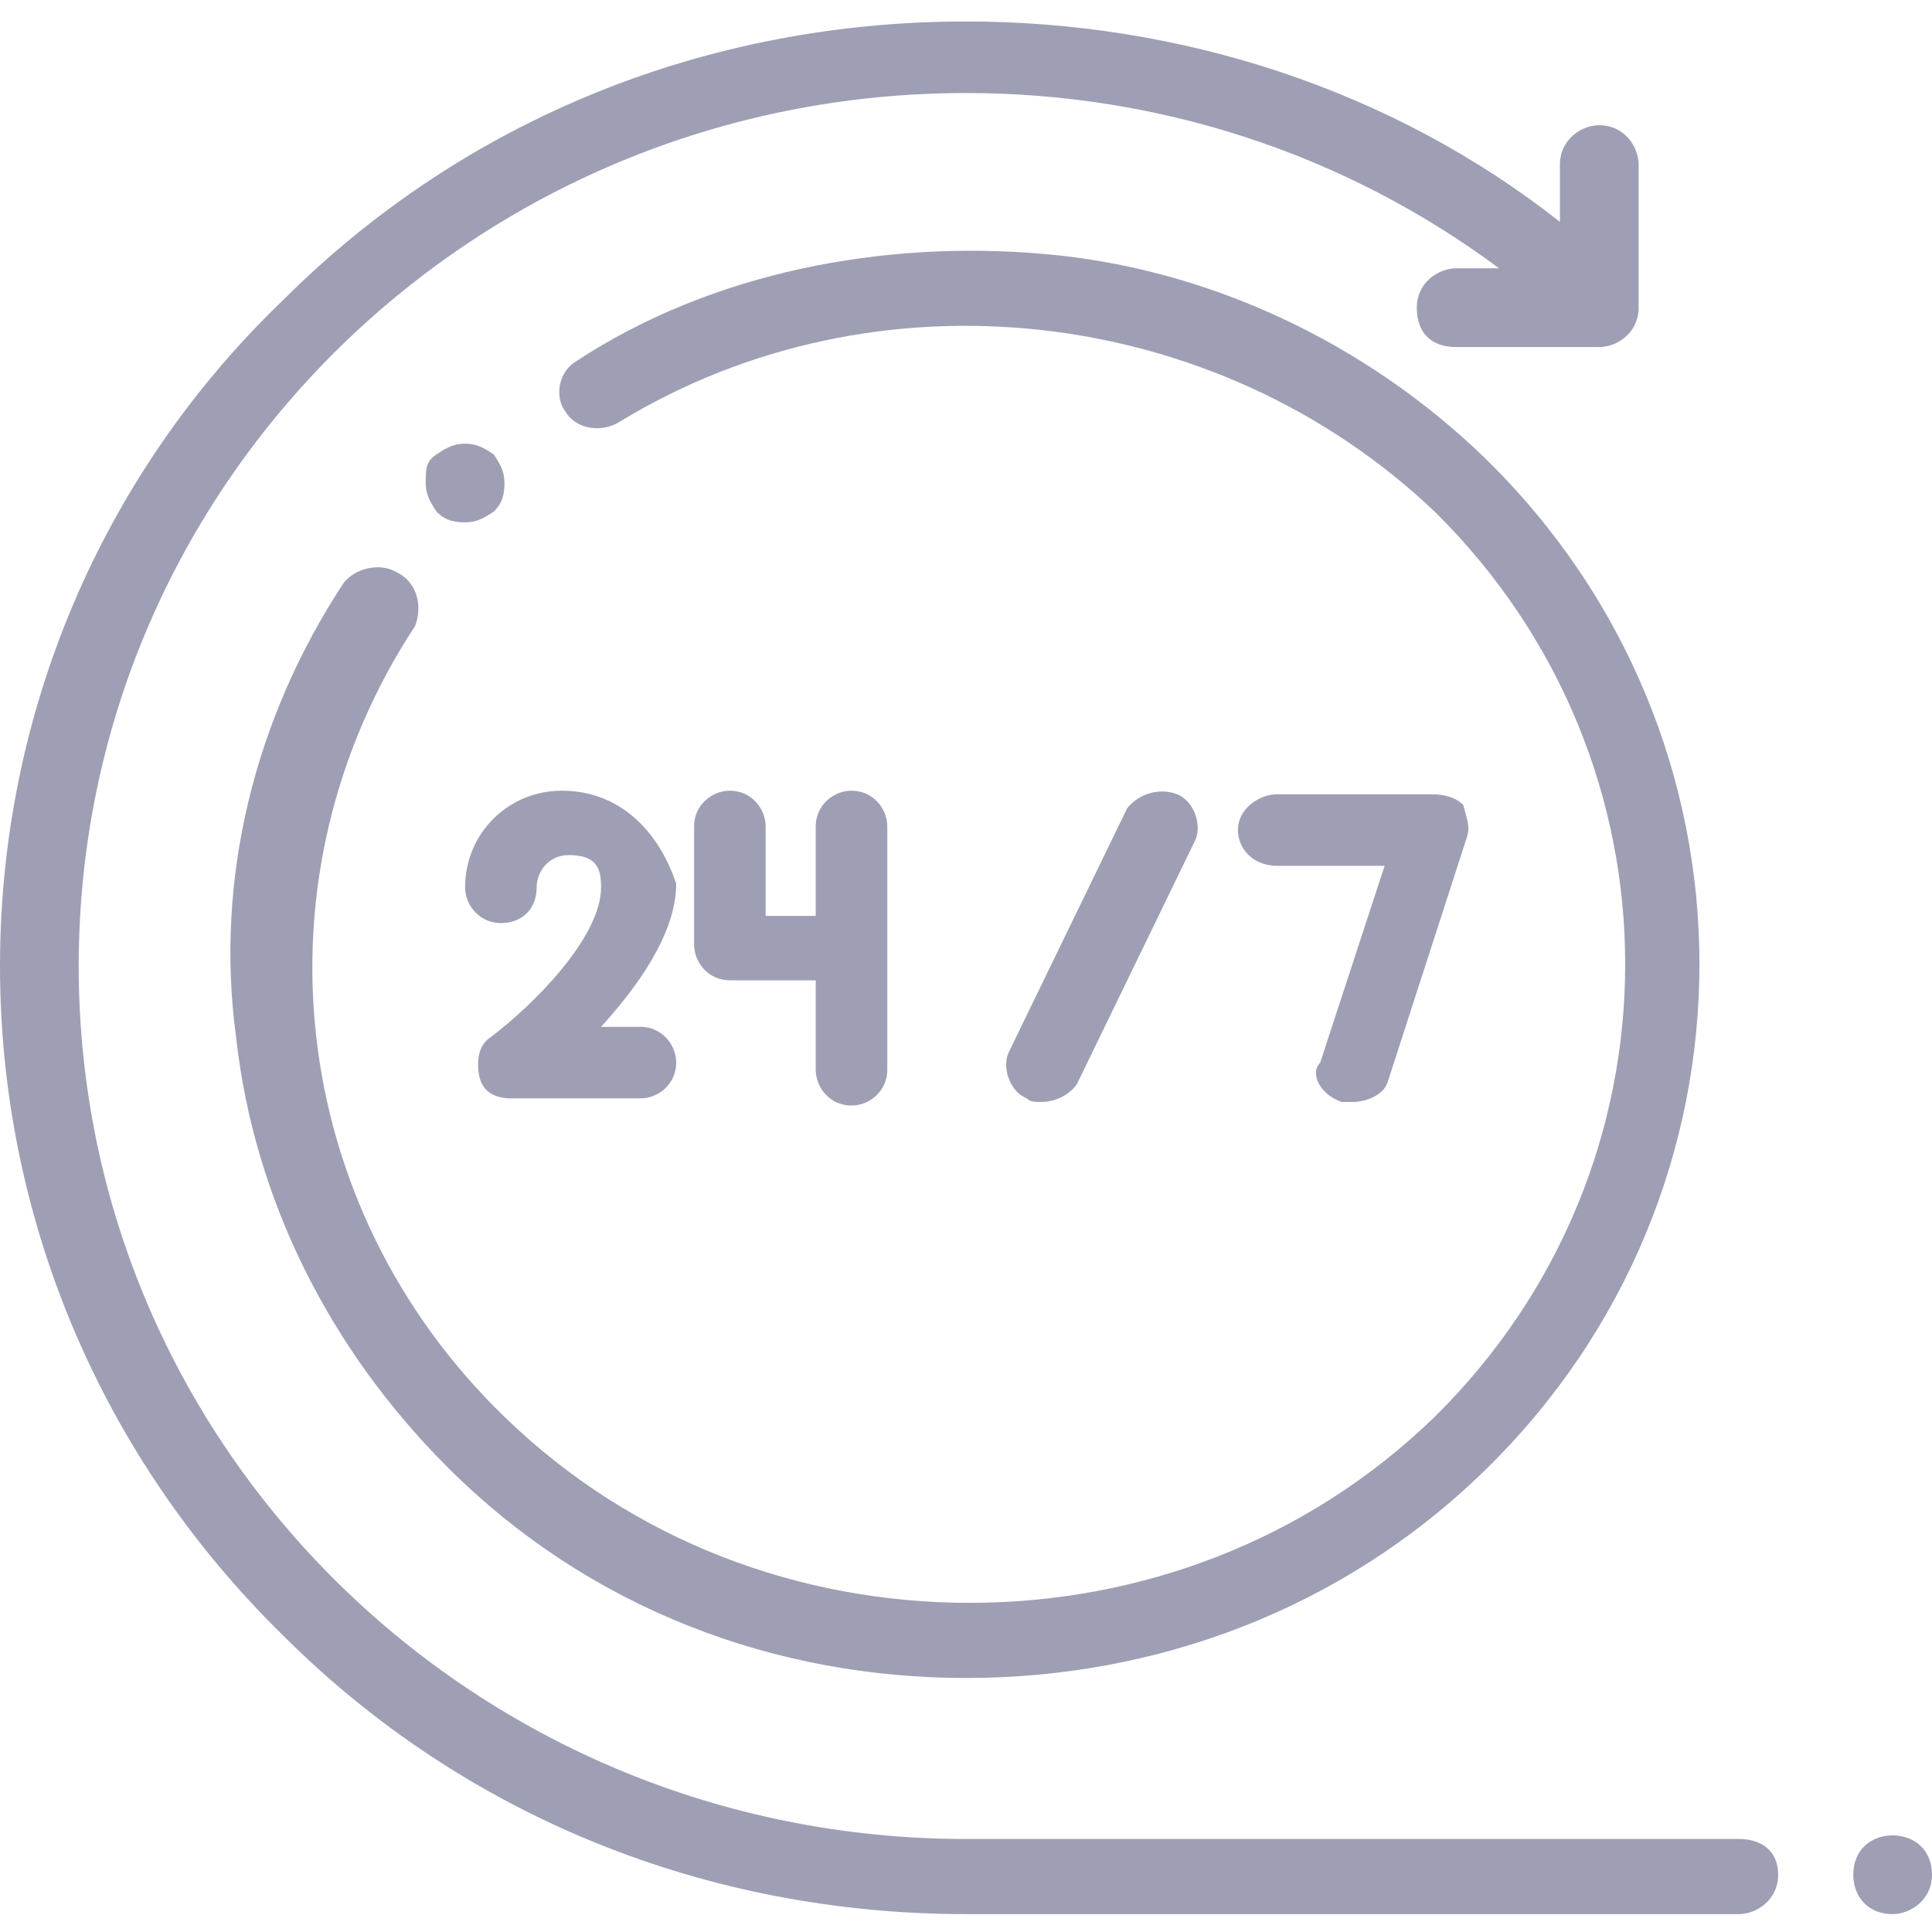
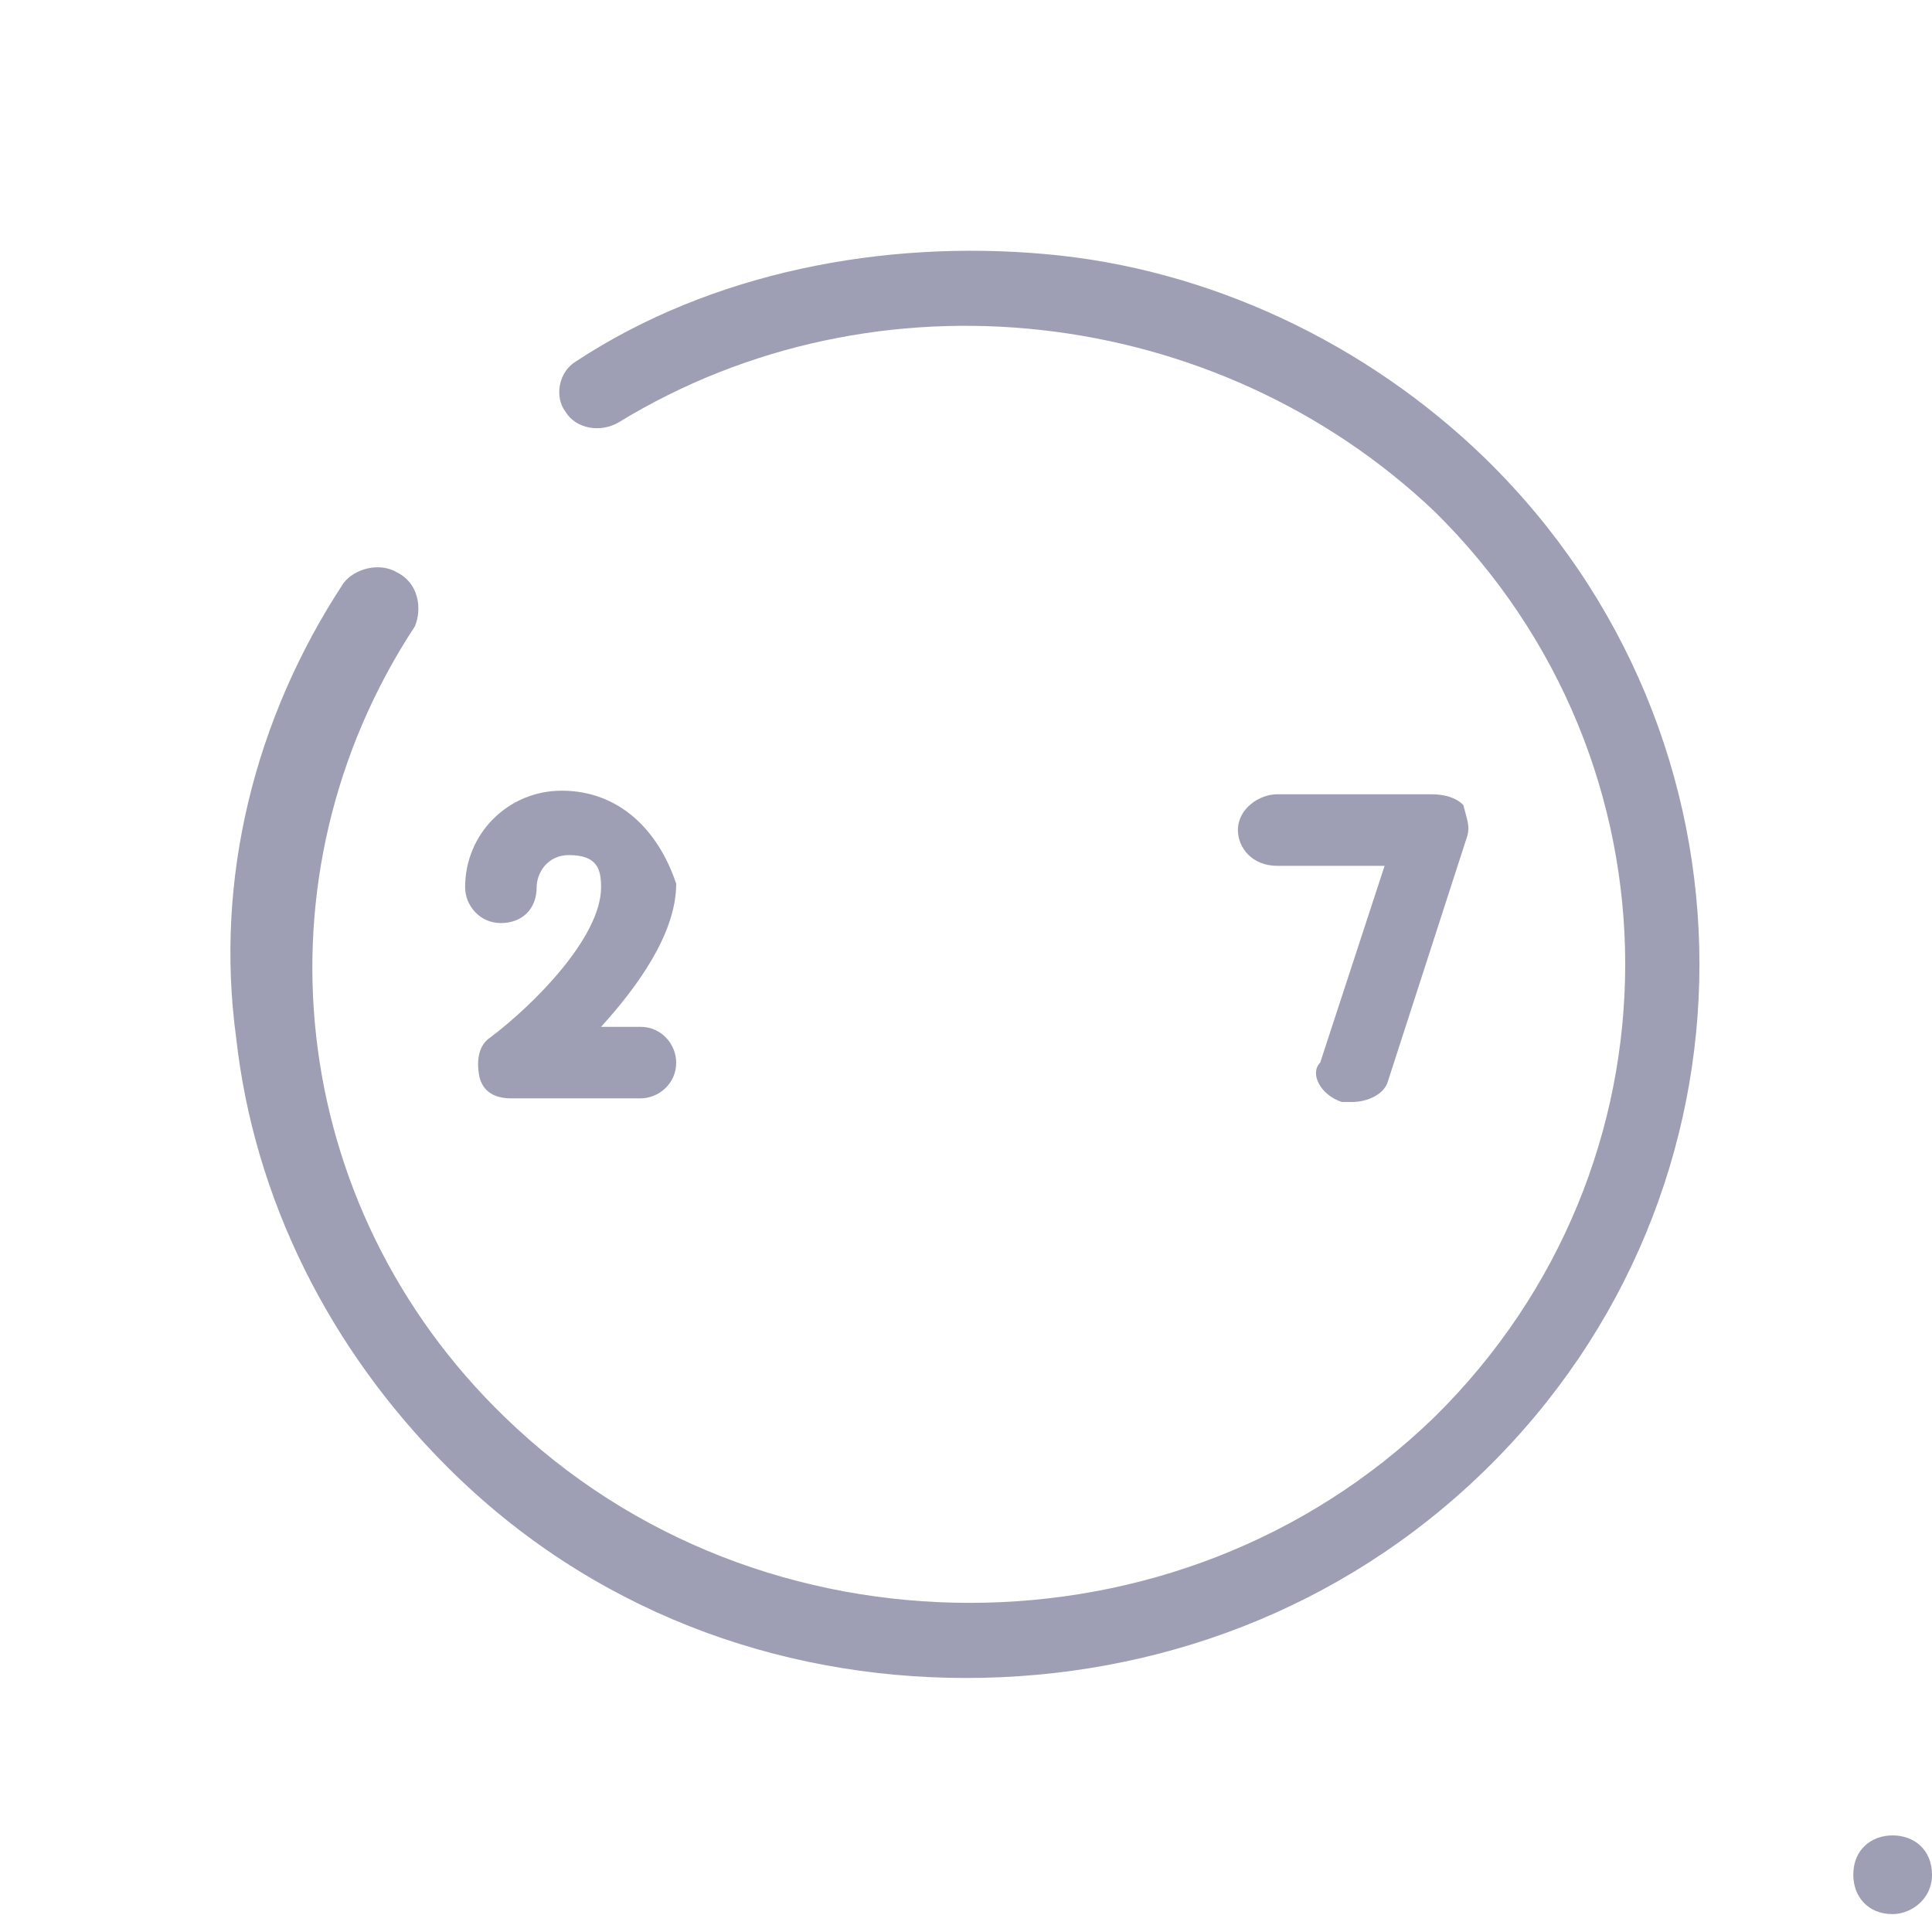
<svg xmlns="http://www.w3.org/2000/svg" version="1.1" id="Layer_1" x="0px" y="0px" viewBox="0 0 54 54" style="enable-background:new 0 0 54 54;" xml:space="preserve">
  <style type="text/css">
	.st0{fill:#9E9FB4;}
</style>
  <g>
    <g id="Coworking-Space" transform="translate(-922, -977)">
      <g id="About" transform="translate(378, 796)">
        <g id="features" transform="translate(0, 180)">
          <g id="feature" transform="translate(523, 1)">
            <g transform="translate(21, 0)">
-               <path id="XMLID_2047_" class="st0" d="M48.6,51.4H27C13.3,51.4,2.2,40.5,2.2,27S13.3,2.6,27,2.6c5.4,0,10.6,1.7,14.9,4.9h-1.2        c-0.5,0-1.1,0.4-1.1,1.1s0.4,1.1,1.1,1.1h4c0.5,0,1.1-0.4,1.1-1.1v-4c0-0.5-0.4-1.1-1.1-1.1c-0.5,0-1.1,0.4-1.1,1.1v1.6        C38.9,2.5,33,0.6,27,0.6c-7.2,0-14,2.7-19.1,7.8C2.8,13.3,0,20,0,27s2.8,13.7,7.9,18.7c5.1,5.1,11.9,7.8,19.1,7.8h21.6        c0.5,0,1.1-0.4,1.1-1.1C49.7,51.7,49.2,51.4,48.6,51.4z" />
              <path id="XMLID_2046_" class="st0" d="M11.1,16c-0.5-0.3-1.2-0.1-1.5,0.3c-2.5,3.8-3.6,8.3-3,12.7c0.5,4.5,2.6,8.7,5.9,12        c4,4,9.2,5.9,14.5,5.9s10.5-1.9,14.5-5.8c8-7.8,8-20.5,0-28.3c-3.3-3.2-7.7-5.3-12.3-5.7c-4.5-0.4-9.3,0.5-13.1,3        c-0.5,0.3-0.6,1-0.3,1.4c0.3,0.5,1,0.6,1.5,0.3c7.2-4.4,16.7-3.3,22.8,2.5c7.1,7,7.1,18.3,0,25.3c-3.6,3.5-8.3,5.2-13,5.2        c-4.7,0-9.4-1.7-13-5.2C8,33.7,7,24.5,11.6,17.5C11.8,17,11.7,16.3,11.1,16z" />
              <path id="XMLID_2045_" class="st0" d="M15.7,22.1c-1.5,0-2.7,1.2-2.7,2.7c0,0.5,0.4,1,1,1s1-0.4,1-1c0-0.4,0.3-0.9,0.9-0.9        c0.8,0,0.9,0.4,0.9,0.9c0,1.4-1.9,3.3-3.1,4.2c-0.3,0.2-0.4,0.6-0.3,1.1c0.1,0.4,0.4,0.6,0.9,0.6h3.6c0.5,0,1-0.4,1-1        c0-0.5-0.4-1-1-1h-1.1c1-1.1,2.1-2.6,2.1-4C18.4,23.2,17.3,22.1,15.7,22.1z" />
-               <path id="XMLID_2044_" class="st0" d="M20.4,22.1c-0.5,0-1,0.4-1,1v3.3c0,0.5,0.4,1,1,1h2.4v2.5c0,0.5,0.4,1,1,1        c0.5,0,1-0.4,1-1v-6.8c0-0.5-0.4-1-1-1c-0.5,0-1,0.4-1,1v2.5h-1.4v-2.5C21.4,22.6,21,22.1,20.4,22.1z" />
-               <path id="XMLID_2043_" class="st0" d="M29.1,30.8c0.4,0,0.8-0.2,1-0.5l3.3-6.8c0.2-0.4,0-1.1-0.5-1.3c-0.5-0.2-1.1,0-1.4,0.4        l-3.3,6.8c-0.2,0.4,0,1.1,0.5,1.3C28.8,30.8,28.9,30.8,29.1,30.8z" />
              <path id="XMLID_2042_" class="st0" d="M37.5,30.8c0.1,0,0.2,0,0.3,0c0.4,0,0.9-0.2,1-0.6l2.2-6.8c0.1-0.3,0-0.5-0.1-0.9        c-0.2-0.2-0.5-0.3-0.9-0.3h-4.3c-0.5,0-1.1,0.4-1.1,1c0,0.5,0.4,1,1.1,1h3l-1.8,5.5C36.6,30,36.9,30.6,37.5,30.8z" />
-               <path id="XMLID_2040_" class="st0" d="M13,12.4c-0.3,0-0.5,0.1-0.8,0.3s-0.3,0.4-0.3,0.8c0,0.3,0.1,0.5,0.3,0.8        c0.2,0.2,0.4,0.3,0.8,0.3c0.3,0,0.5-0.1,0.8-0.3c0.2-0.2,0.3-0.4,0.3-0.8c0-0.3-0.1-0.5-0.3-0.8C13.5,12.5,13.3,12.4,13,12.4z        " />
              <path id="XMLID_2039_" class="st0" d="M52.9,51.3L52.9,51.3c-0.6,0-1.1,0.4-1.1,1.1c0,0.6,0.4,1.1,1.1,1.1l0,0        c0.5,0,1.1-0.4,1.1-1.1C54,51.7,53.5,51.3,52.9,51.3z" />
            </g>
          </g>
        </g>
      </g>
    </g>
  </g>
</svg>